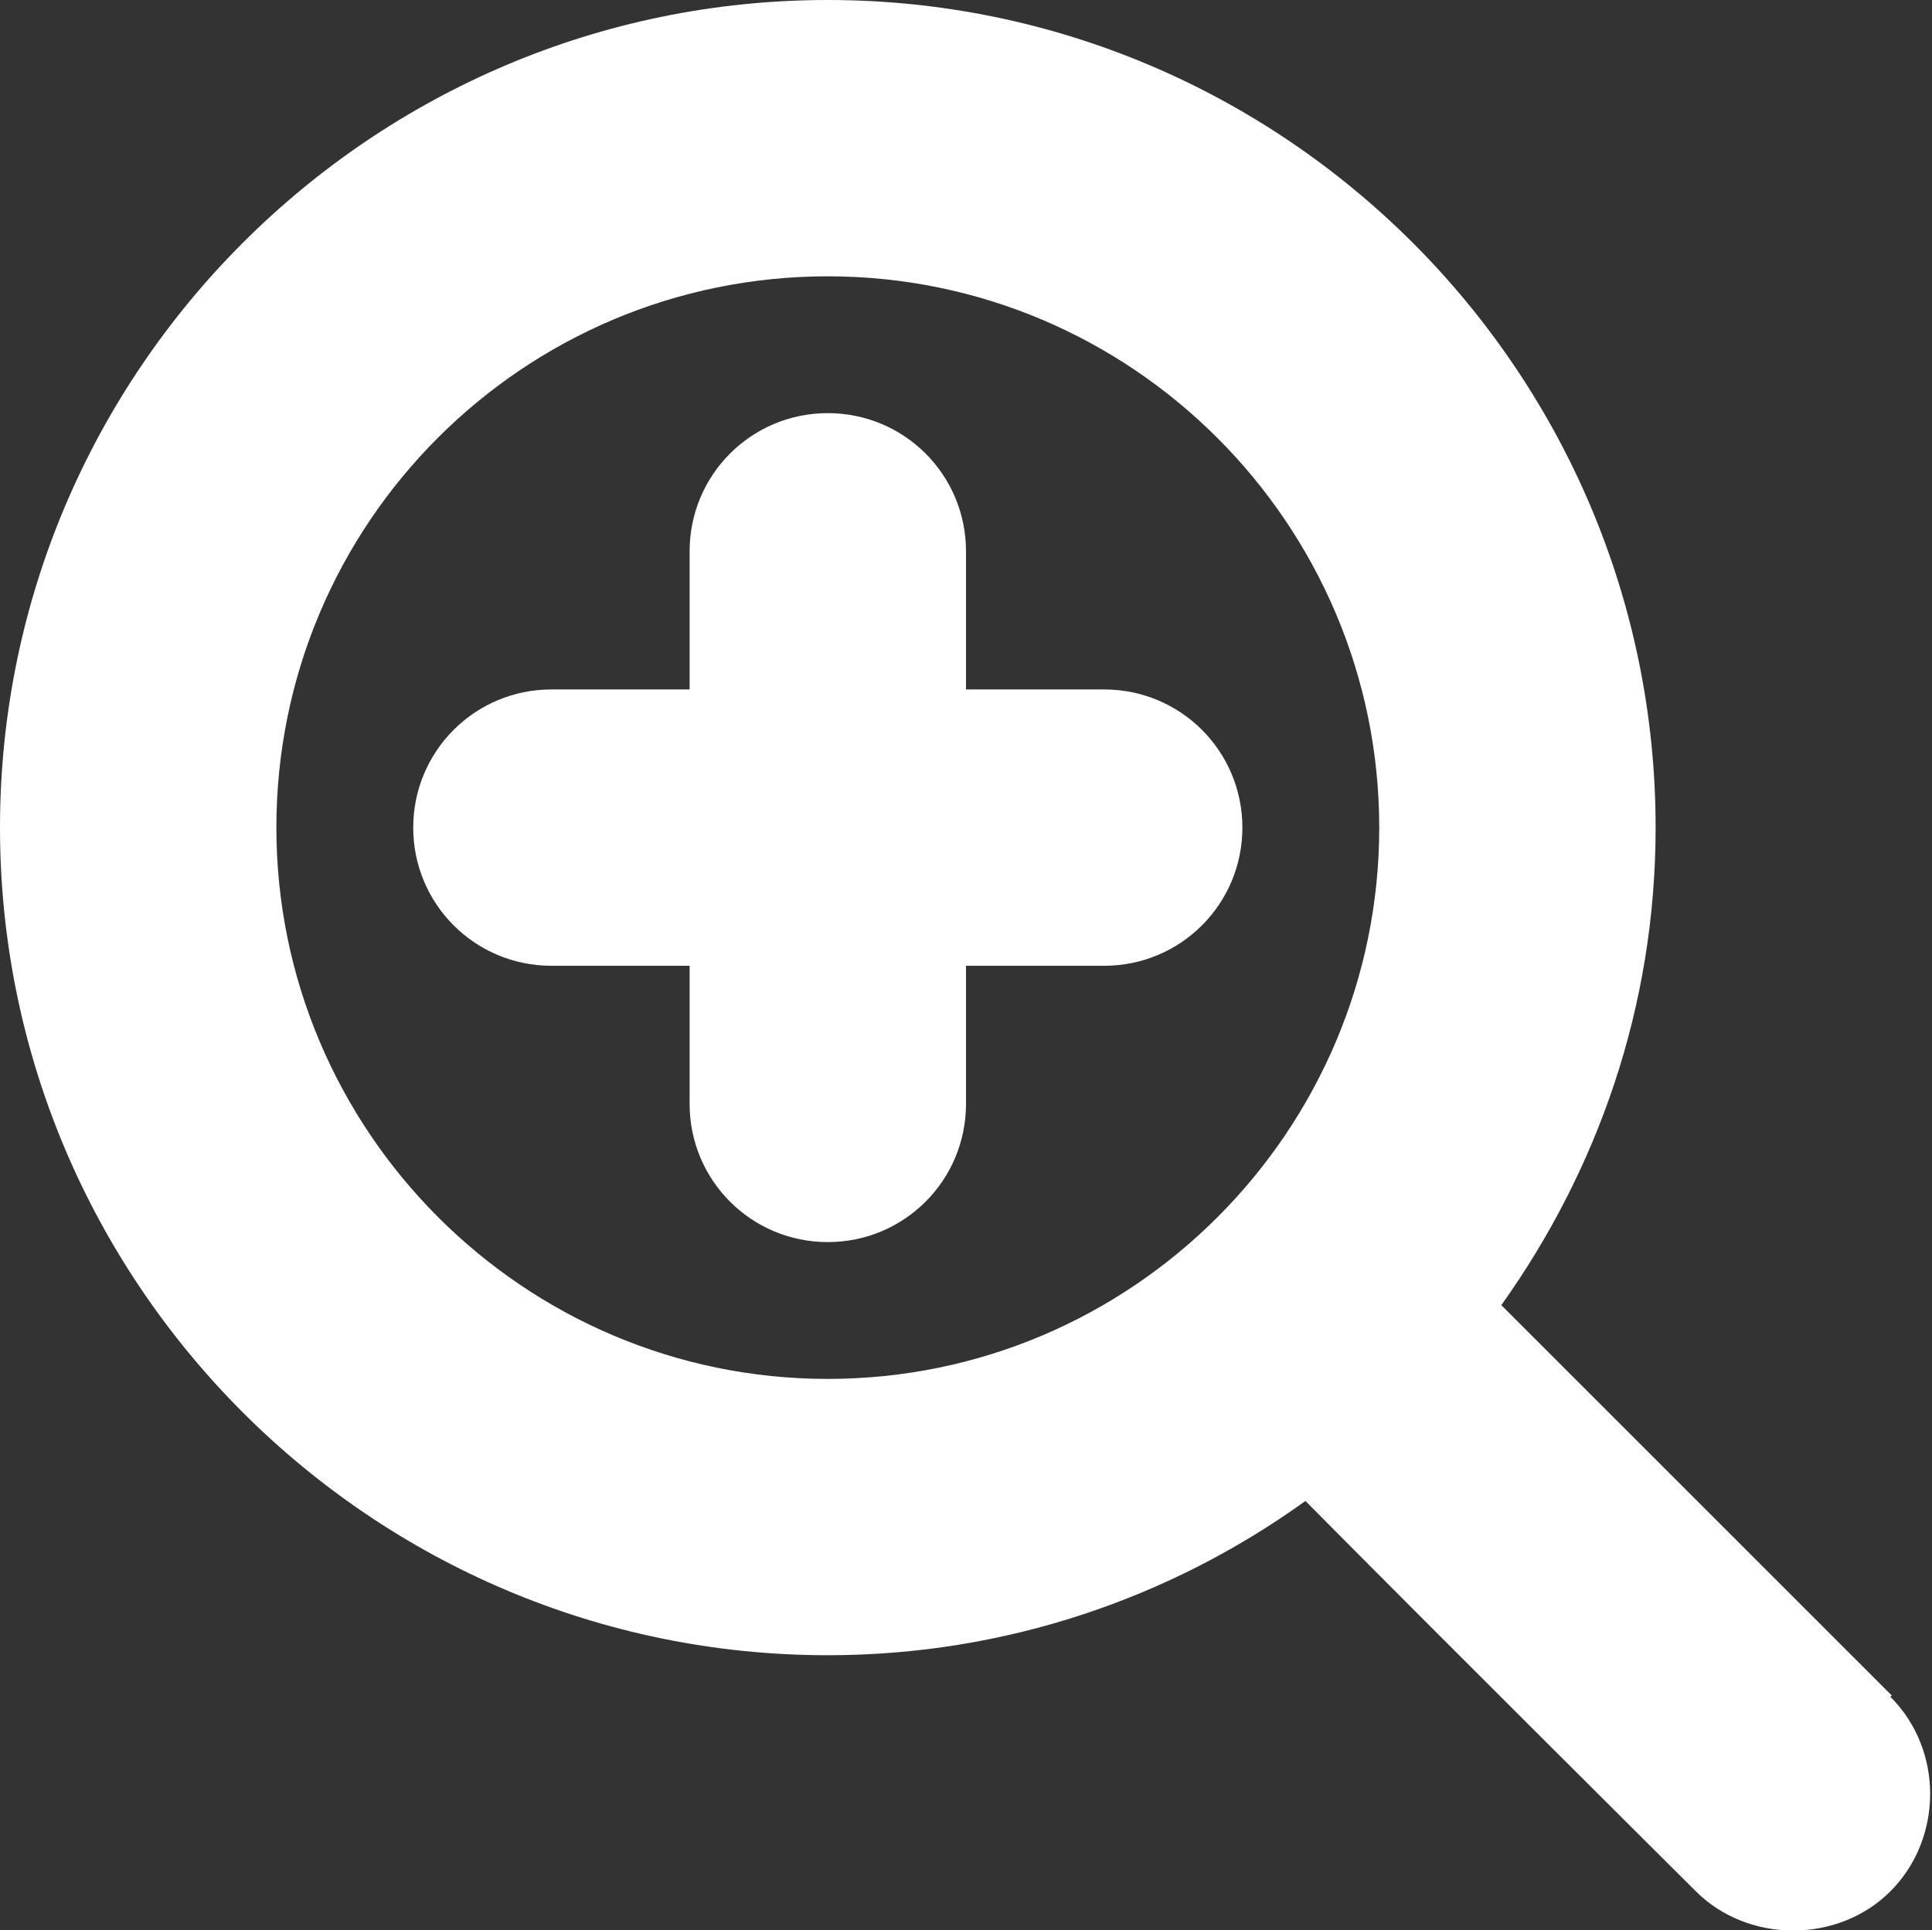
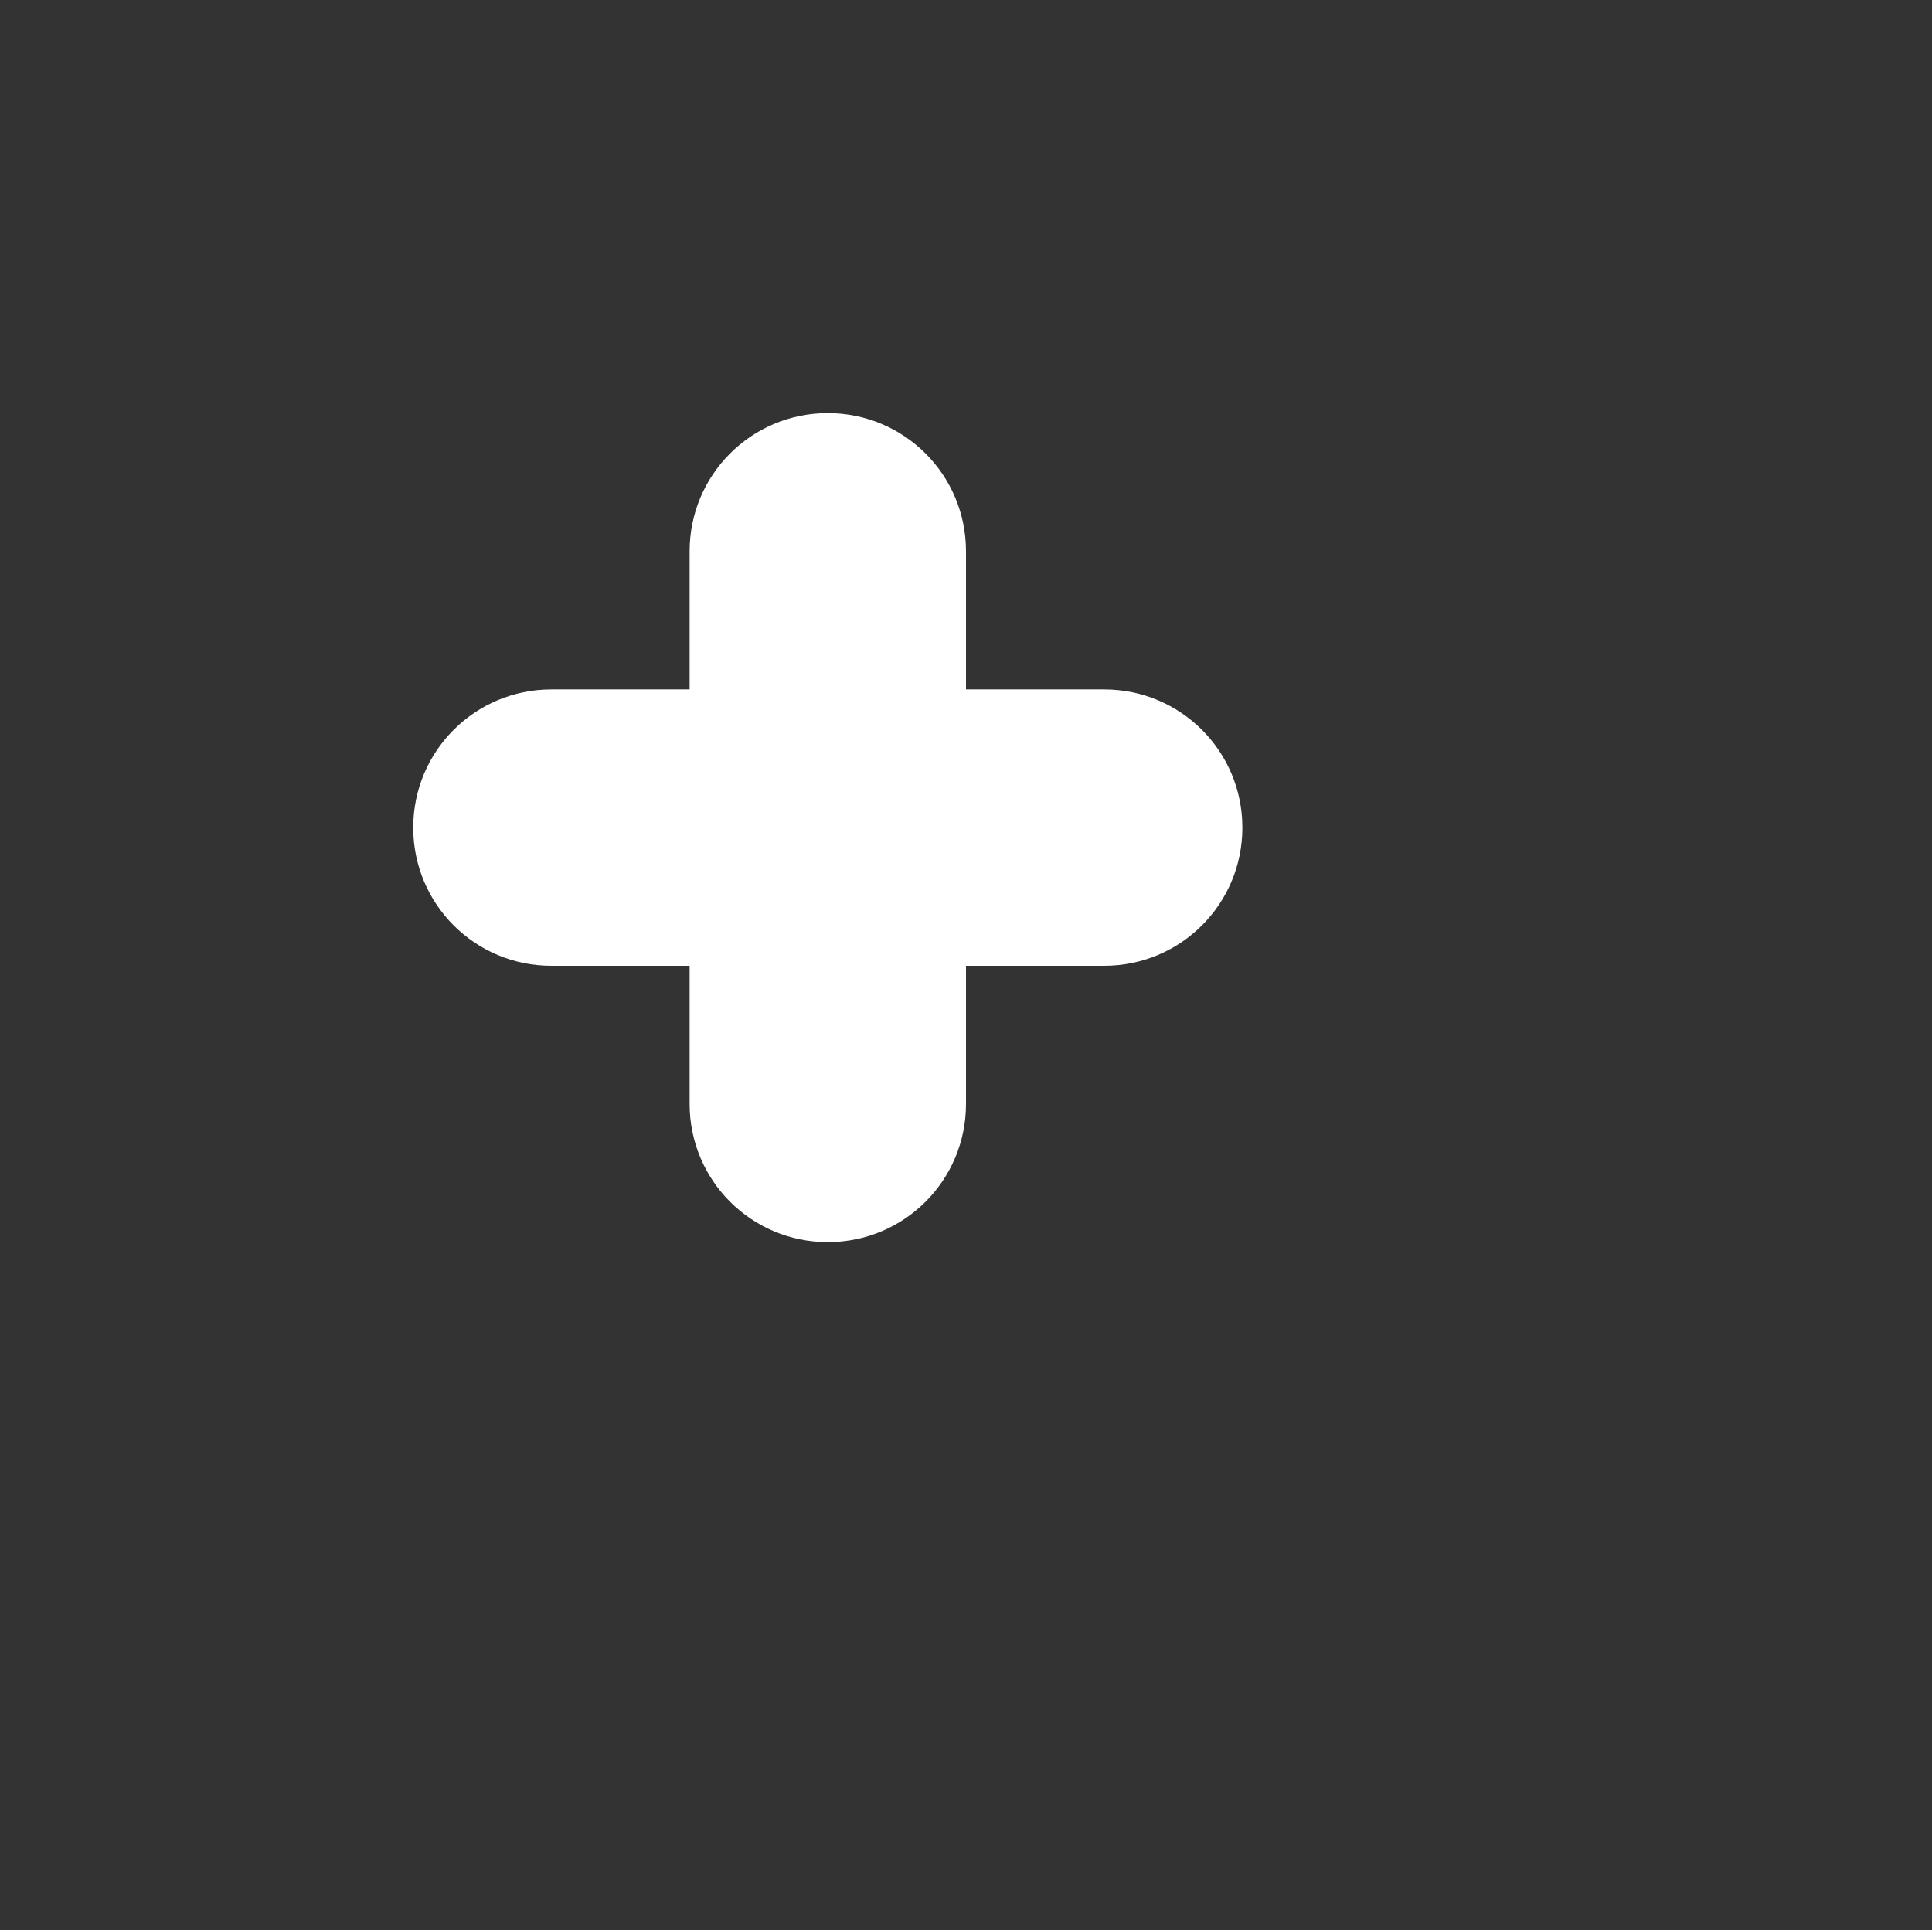
<svg xmlns="http://www.w3.org/2000/svg" id="b" width="14.4" height="14.39" viewBox="0 0 14.4 14.39">
  <rect x="0" y="0" width="14.4" height="14.39" fill="#333333" stroke="none" />
  <g id="c">
-     <path d="M14.1,12.64l-2.91-2.91c.72-1.01,1.15-2.23,1.15-3.56,0-3.4-2.77-6.17-6.17-6.17S0,2.77,0,6.17s2.77,6.17,6.17,6.17c1.33,0,2.56-.43,3.56-1.15,1.02,1.03,2.91,2.91,2.91,2.91.39.39,1.06.39,1.45,0s.4-1.05,0-1.45ZM2.06,6.17c0-2.27,1.84-4.11,4.11-4.11s4.11,1.85,4.11,4.11-1.84,4.11-4.11,4.11-4.11-1.85-4.11-4.11Z" fill="#fff" />
    <path d="M8.23,5.14h-1.03v-1.03c0-.57-.46-1.03-1.03-1.03s-1.03.46-1.03,1.03v1.03h-1.03c-.57,0-1.03.46-1.03,1.03s.46,1.03,1.03,1.03h1.03v1.03c0,.57.46,1.03,1.03,1.03s1.03-.46,1.03-1.03v-1.03h1.03c.57,0,1.03-.46,1.03-1.03s-.46-1.03-1.03-1.03Z" fill="#fff" />
  </g>
</svg>